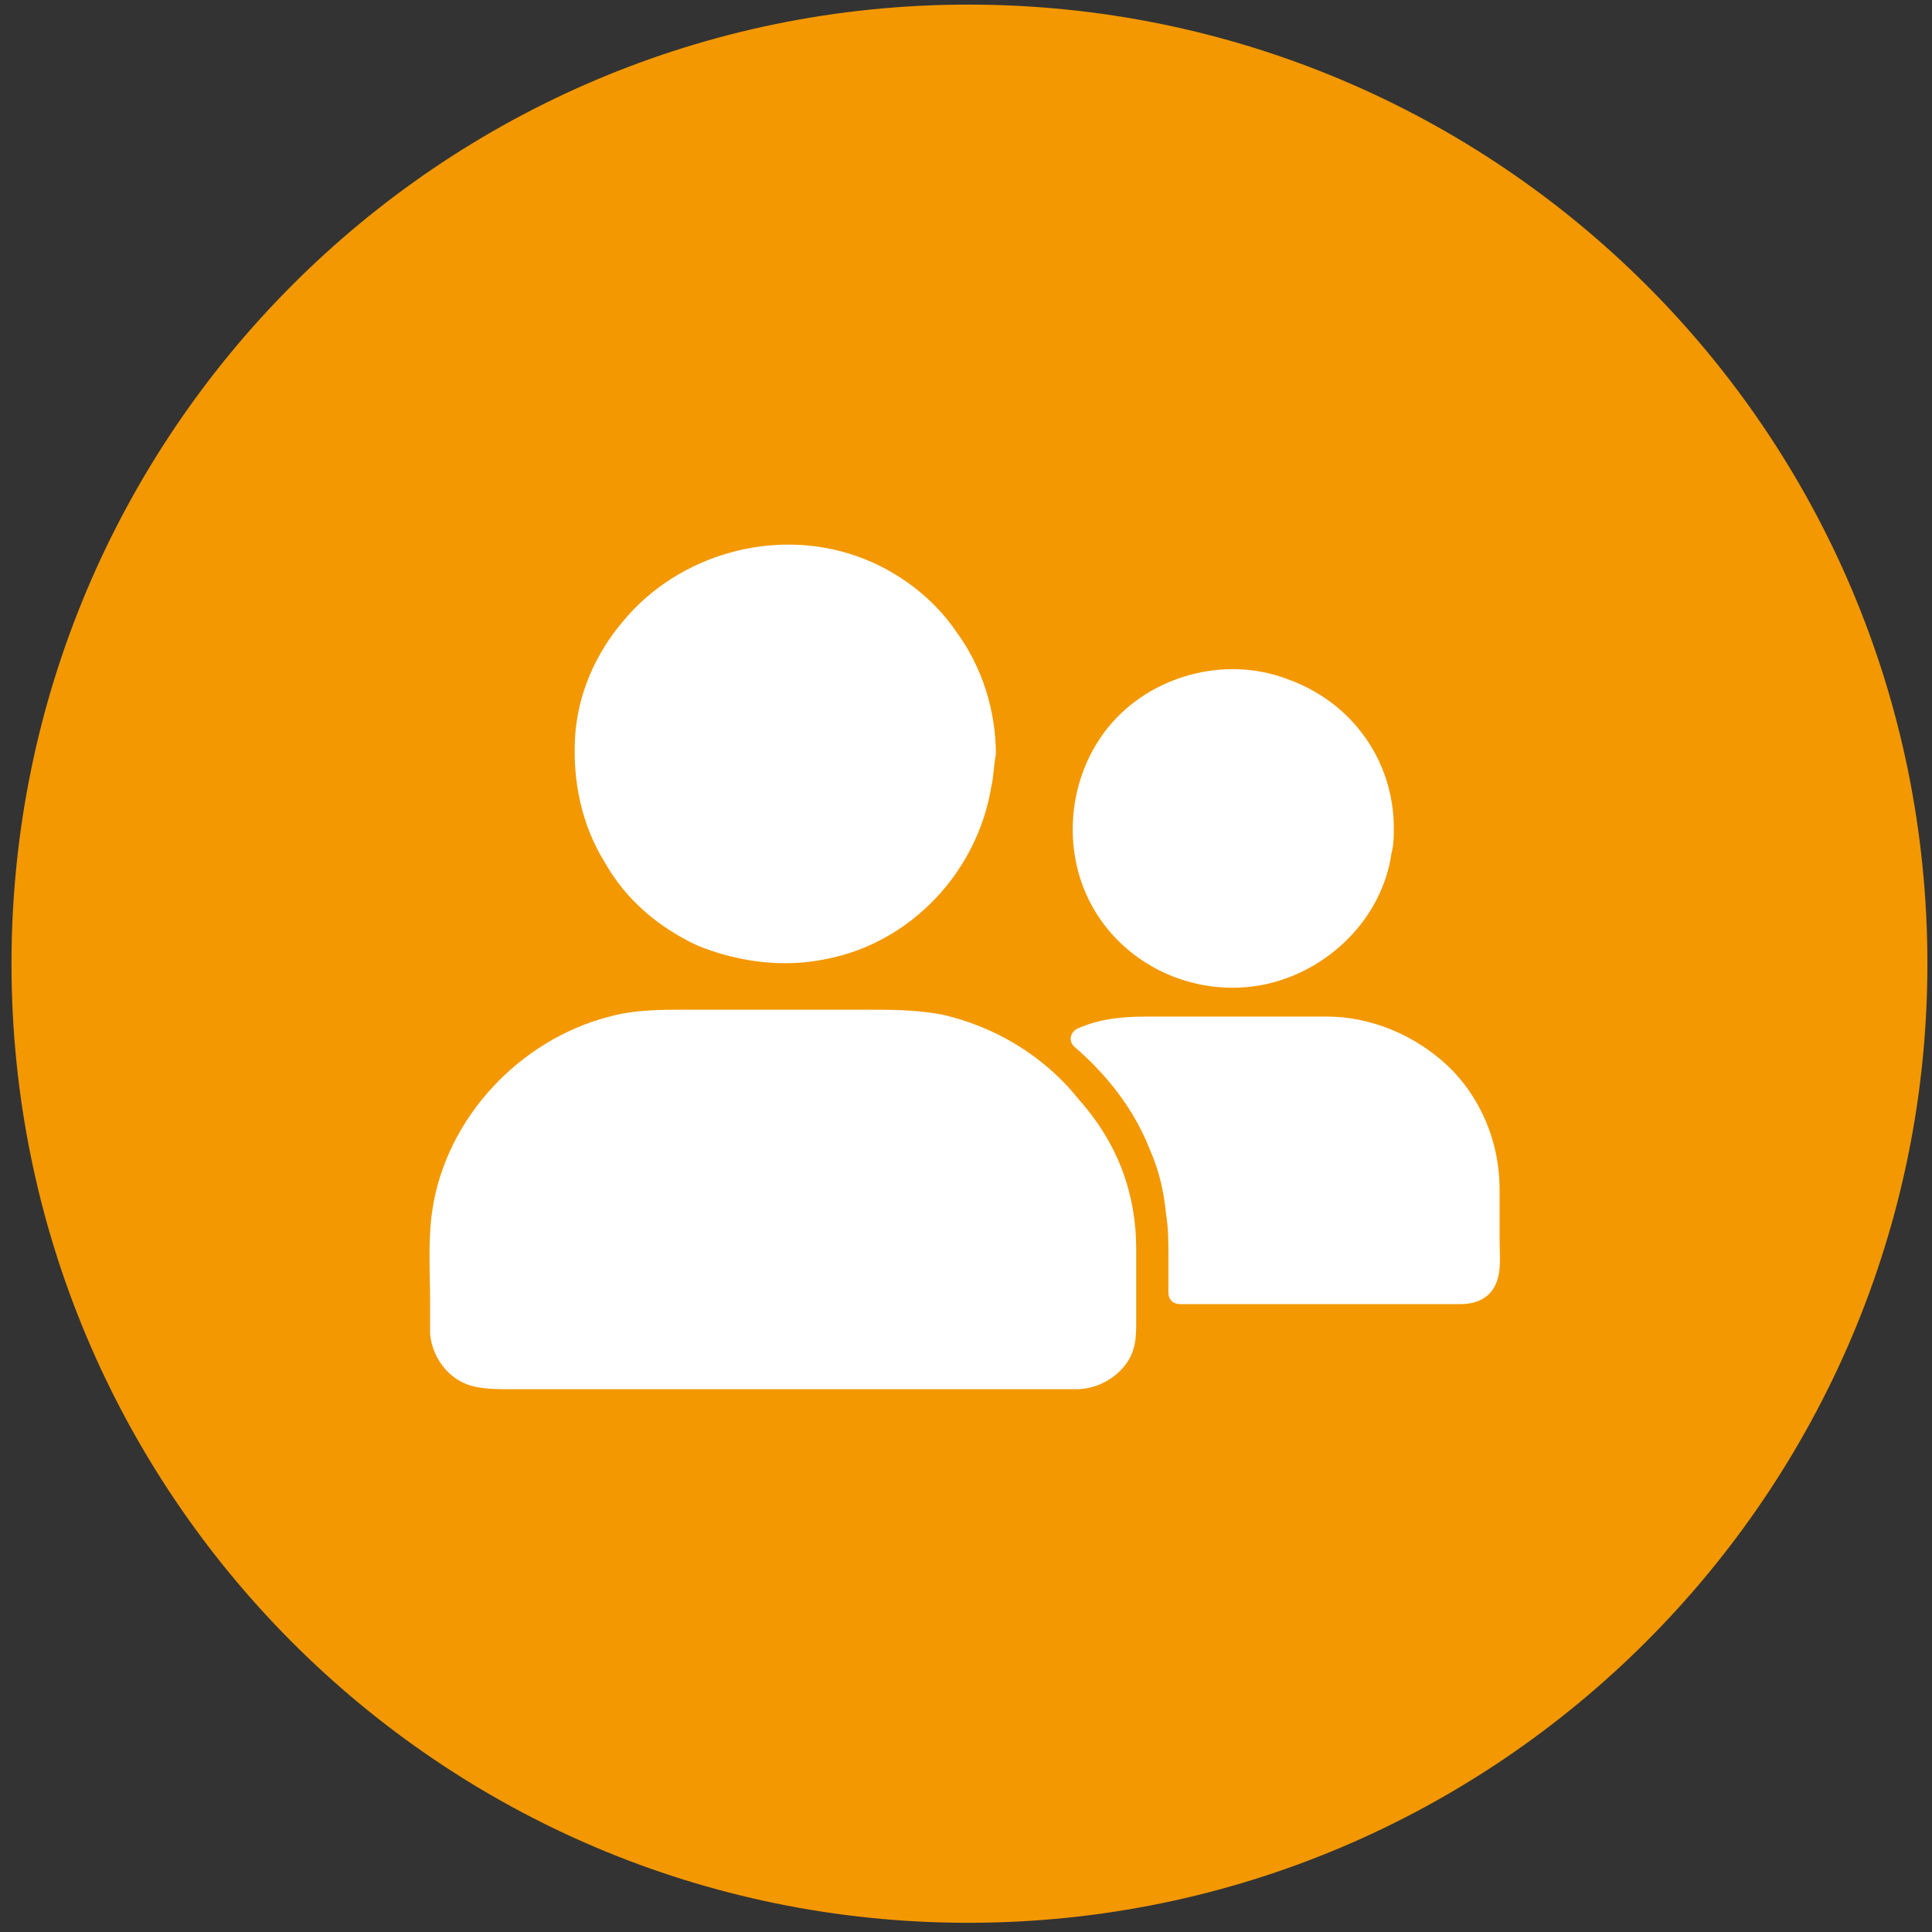
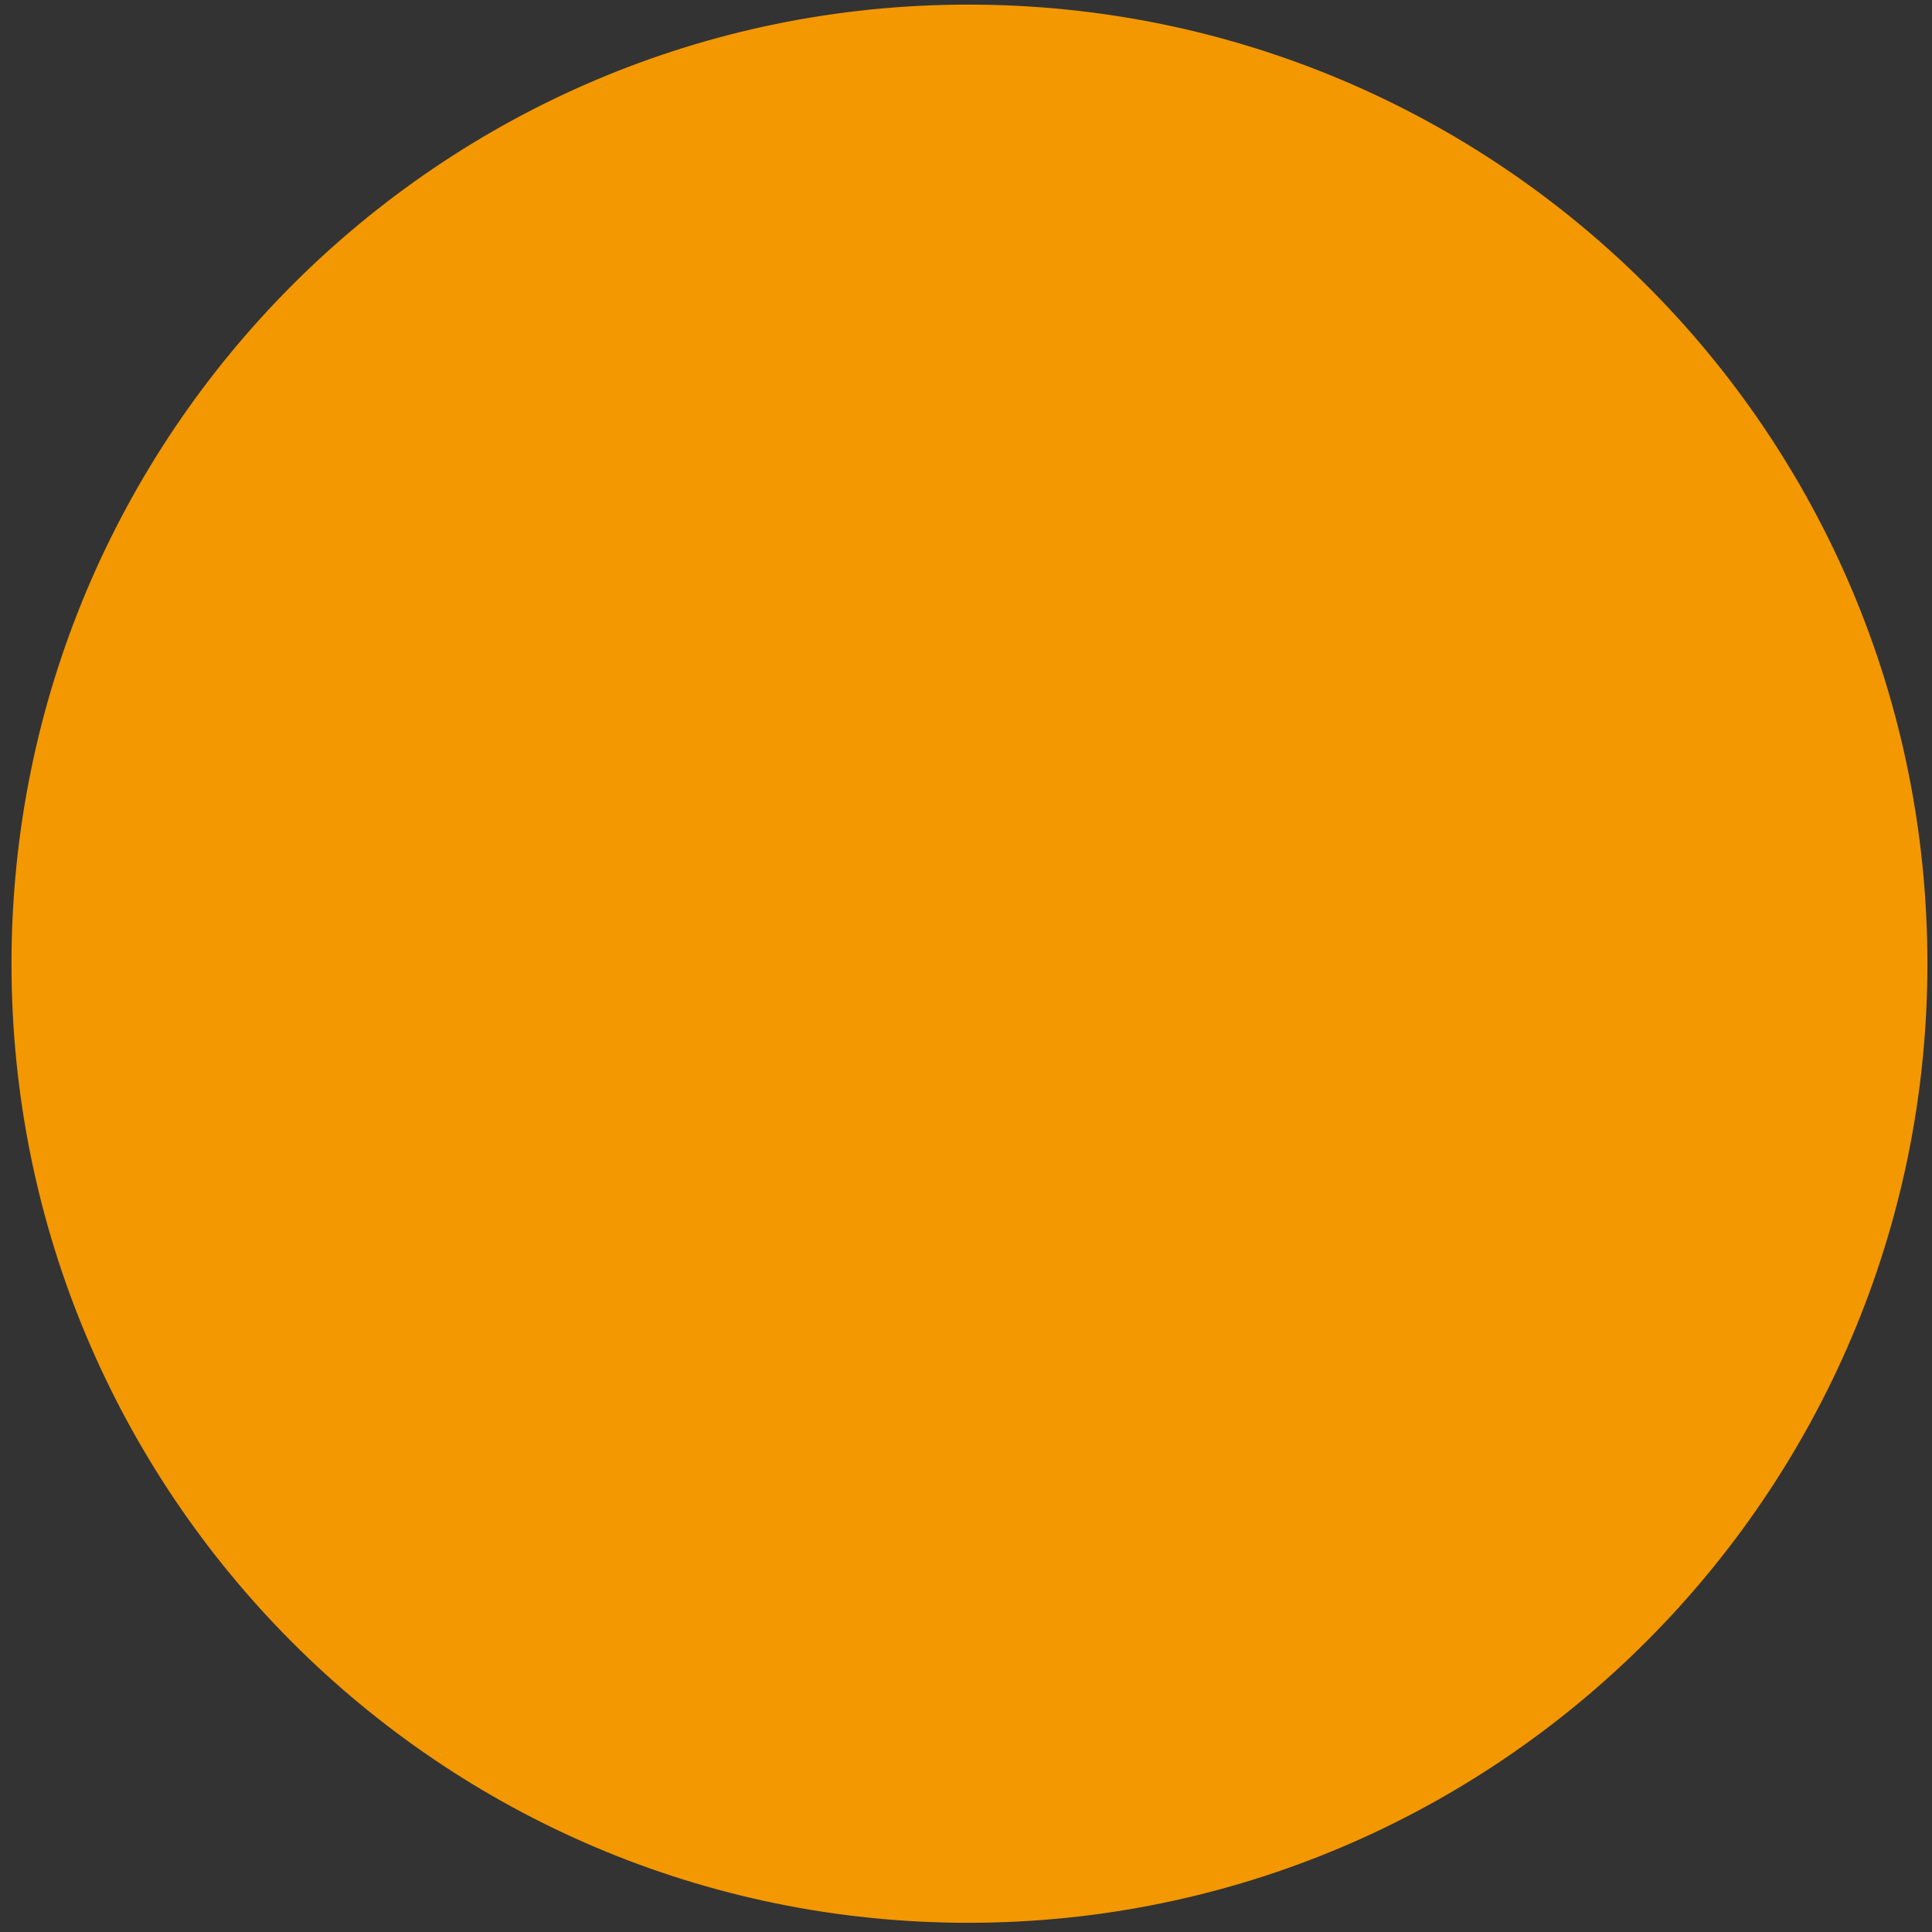
<svg xmlns="http://www.w3.org/2000/svg" version="1.1" id="Layer_1" x="0px" y="0px" viewBox="0 0 84 84" style="enable-background:new 0 0 84 84;" xml:space="preserve">
  <rect x="0" y="0" width="84" height="84" fill="#333333" stroke="none" />
  <style type="text/css">
	.st0{fill-rule:evenodd;clip-rule:evenodd;fill:#F39801;}
	.st1{fill-rule:evenodd;clip-rule:evenodd;fill:#FFFFFF;}
</style>
  <path class="st0" d="M42.1,0.2c23,0,41.7,18.6,41.7,41.7c0,23-18.7,41.7-41.7,41.7S0.5,64.9,0.5,41.9C0.5,18.9,19.1,0.2,42.1,0.2z" />
-   <path class="st1" d="M65,55.9c-0.3,0.6-0.9,0.8-1.5,0.8c-0.4,0-0.8,0-1.2,0c-1.4,0-2.9,0-4.3,0c-1.5,0-3.1,0-4.6,0  c-0.7,0-1.4,0-2.1,0c-0.3,0-0.5-0.2-0.5-0.5c0-0.5,0-1,0-1.6c0-0.6,0-1.2-0.1-1.8c-0.1-1-0.3-1.9-0.7-2.8c-0.7-1.8-1.9-3.3-3.3-4.5  c-0.3-0.3-0.1-0.7,0.2-0.8c0.9-0.4,1.9-0.5,2.9-0.5c0.4,0,0.9,0,1.3,0c2.2,0,4.4,0,6.6,0c1.9,0,3.8,0.8,5.2,2.1  c1.5,1.4,2.3,3.4,2.3,5.4c0,0,0,0,0,0c0,0,0,0,0,0c0,0,0,0.1,0,0.1c0,0.7,0,1.4,0,2.1C65.2,54.6,65.3,55.3,65,55.9z M60.6,36  c0,0.4,0,0.7-0.1,1.1c-0.4,2.8-2.7,5.1-5.5,5.7c-2.9,0.6-5.9-0.7-7.4-3.2c-1.5-2.5-1.2-5.8,0.6-8c1.8-2.2,5-3.1,7.7-2.1  C58.8,30.5,60.6,33.1,60.6,36C60.6,36,60.6,36,60.6,36C60.6,36,60.6,36,60.6,36C60.6,36,60.6,36,60.6,36C60.6,36,60.6,36,60.6,36z   M49.4,54.3C49.4,54.3,49.4,54.3,49.4,54.3c0,0.4,0,0.9,0,1.3c0,0.7,0,1.3,0,2c0,0.8-0.1,1.4-0.7,2c-0.5,0.5-1.2,0.8-1.9,0.8  c-0.1,0-0.3,0-0.4,0c-1.8,0-3.6,0-5.4,0c-2.9,0-5.7,0-8.6,0c-2.6,0-5.2,0-7.8,0c-0.8,0-1.6,0-2.5,0c-0.4,0-0.9,0-1.4-0.1  c-1.1-0.2-1.9-1.2-2-2.3c0-0.5,0-1,0-1.4c0-1.3-0.1-2.7,0.1-4c0.6-4,3.8-7.4,7.7-8.4c1.1-0.3,2.2-0.3,3.3-0.3c1.3,0,2.5,0,3.8,0  c1.3,0,2.7,0,4,0c1.1,0,2.2,0,3.3,0.2c2.3,0.5,4.5,1.8,6,3.7C48.6,49.7,49.4,51.9,49.4,54.3z M43.1,34.2c-0.6,3.7-3.5,6.8-7.2,7.5  c-1.9,0.4-3.9,0.1-5.6-0.6c-1.7-0.8-3.1-2-4-3.6c-1-1.6-1.4-3.5-1.3-5.4c0.1-1.9,0.9-3.7,2.1-5.1c2.4-2.9,6.6-4.1,10.2-2.8  c1.7,0.6,3.3,1.8,4.3,3.3c1.1,1.5,1.7,3.4,1.7,5.3c0,0,0,0,0,0C43.2,33.3,43.2,33.8,43.1,34.2z" />
</svg>